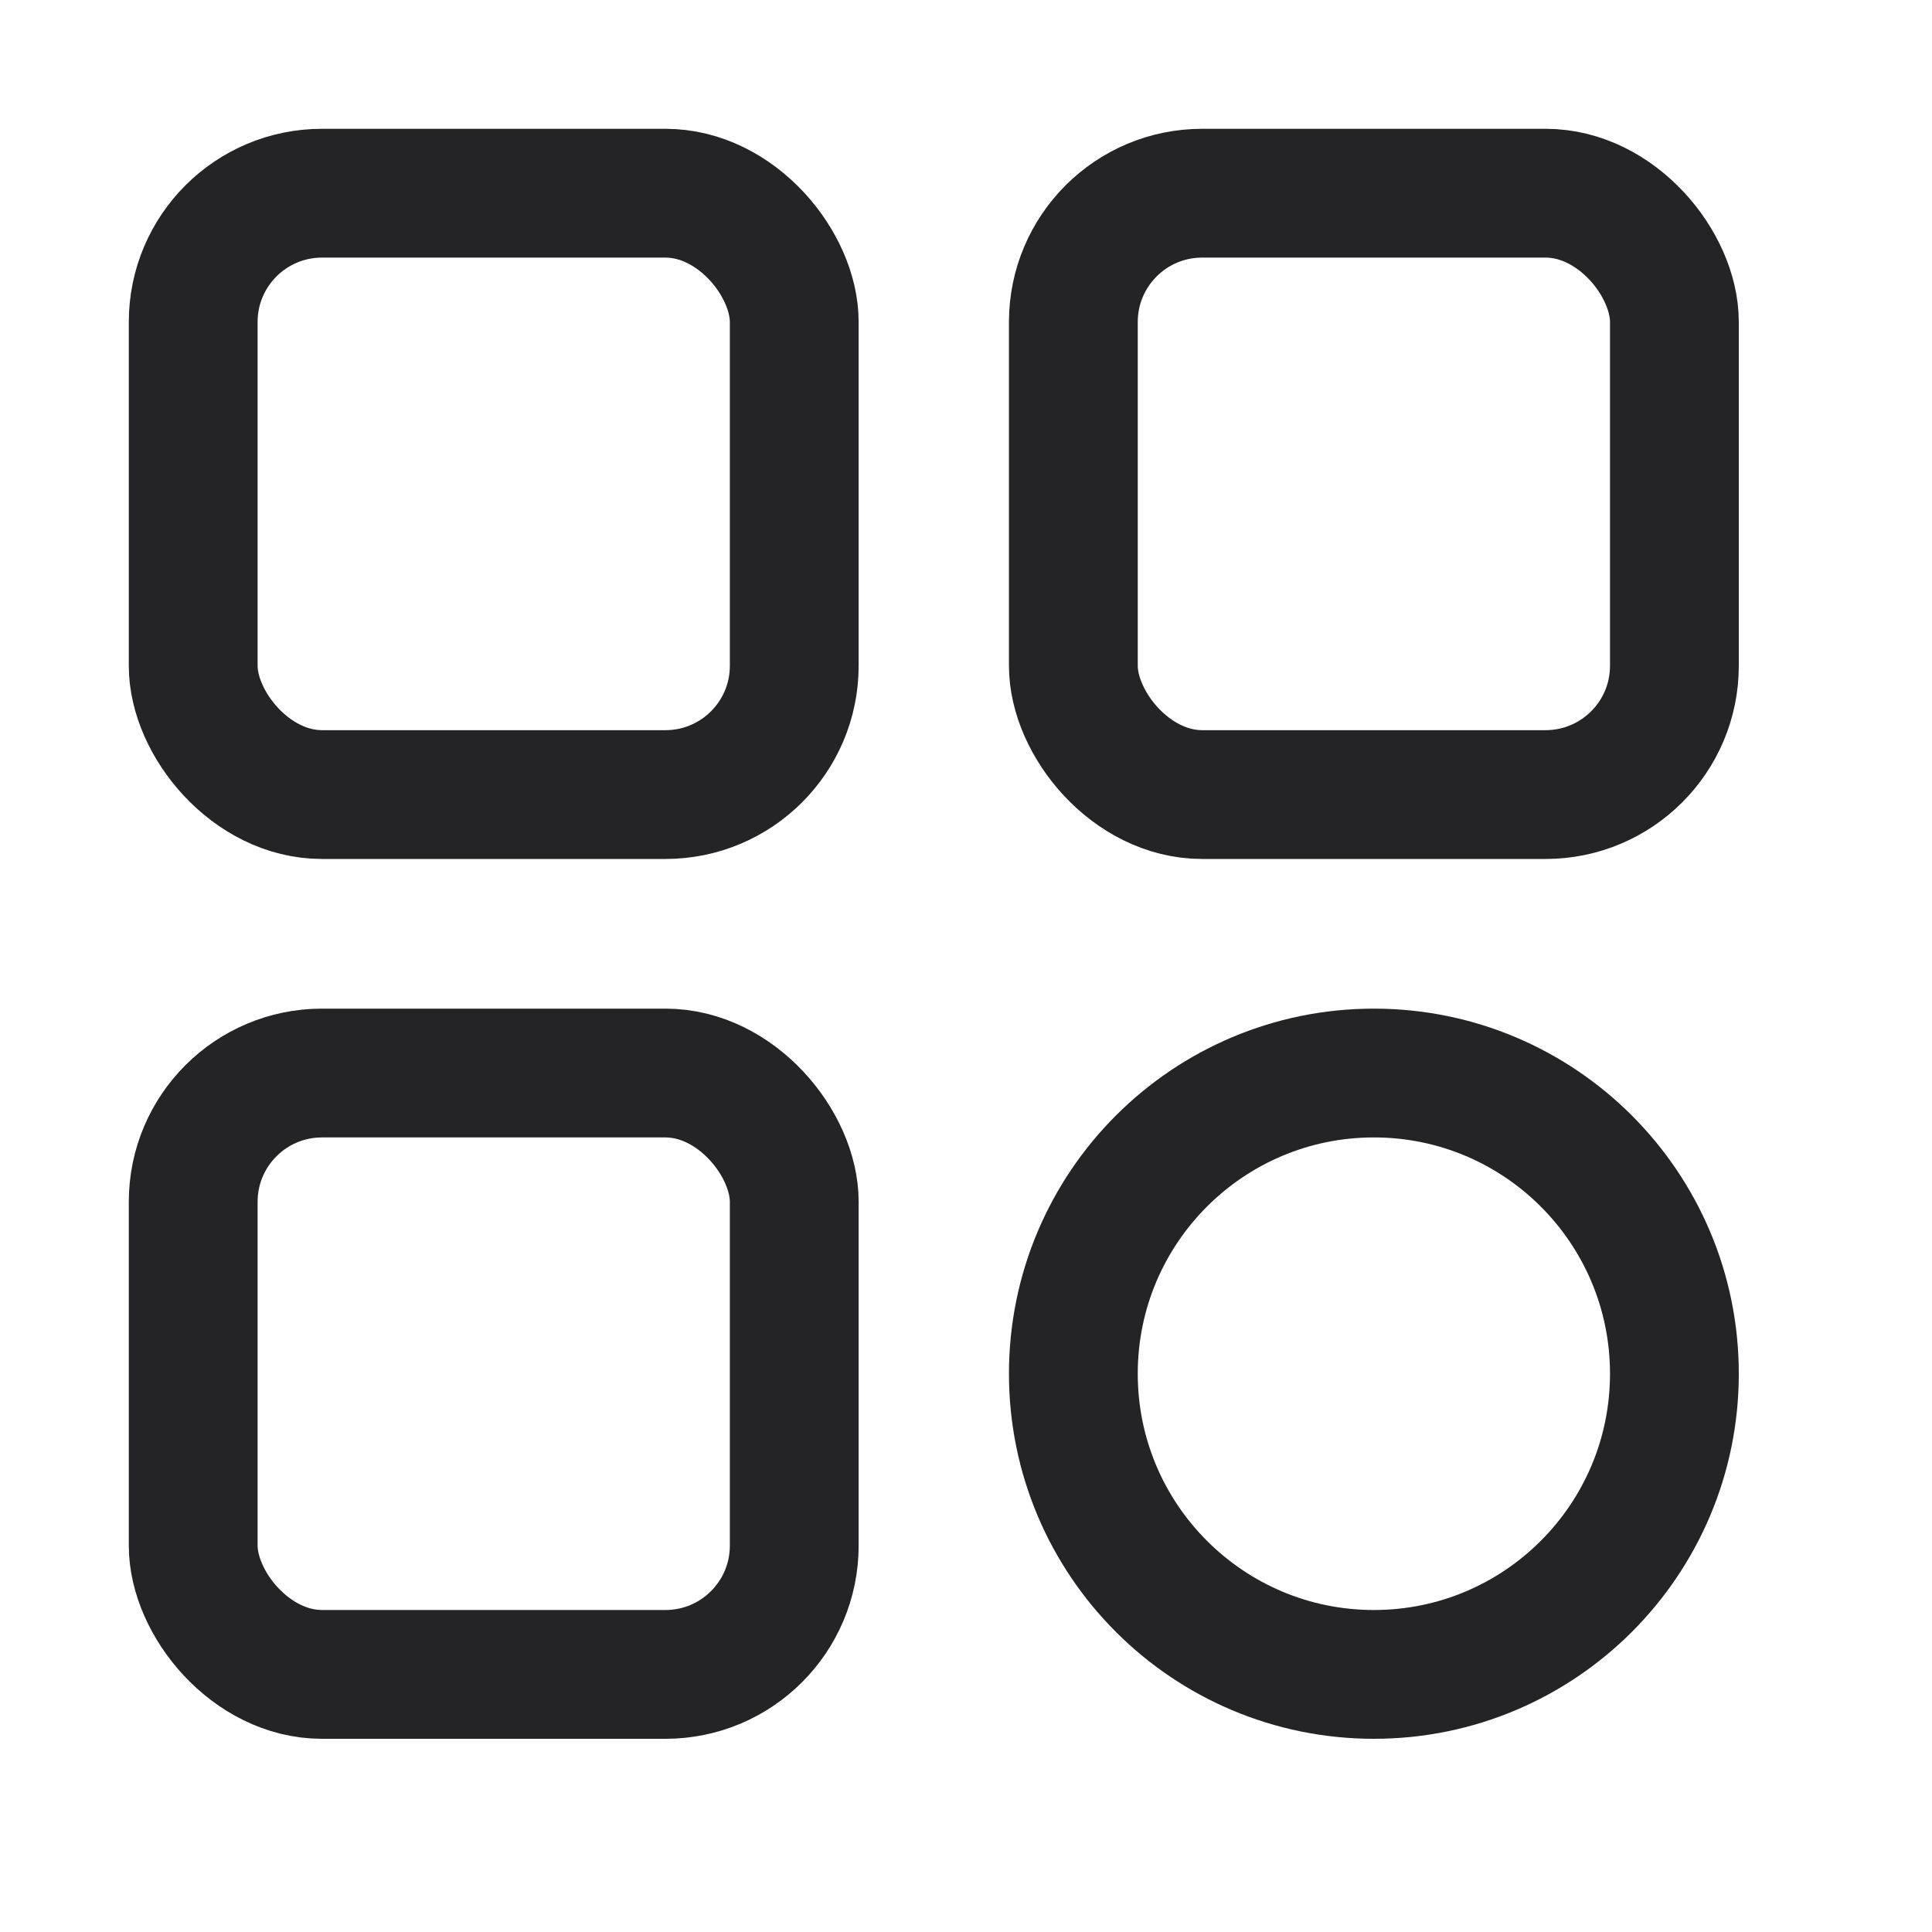
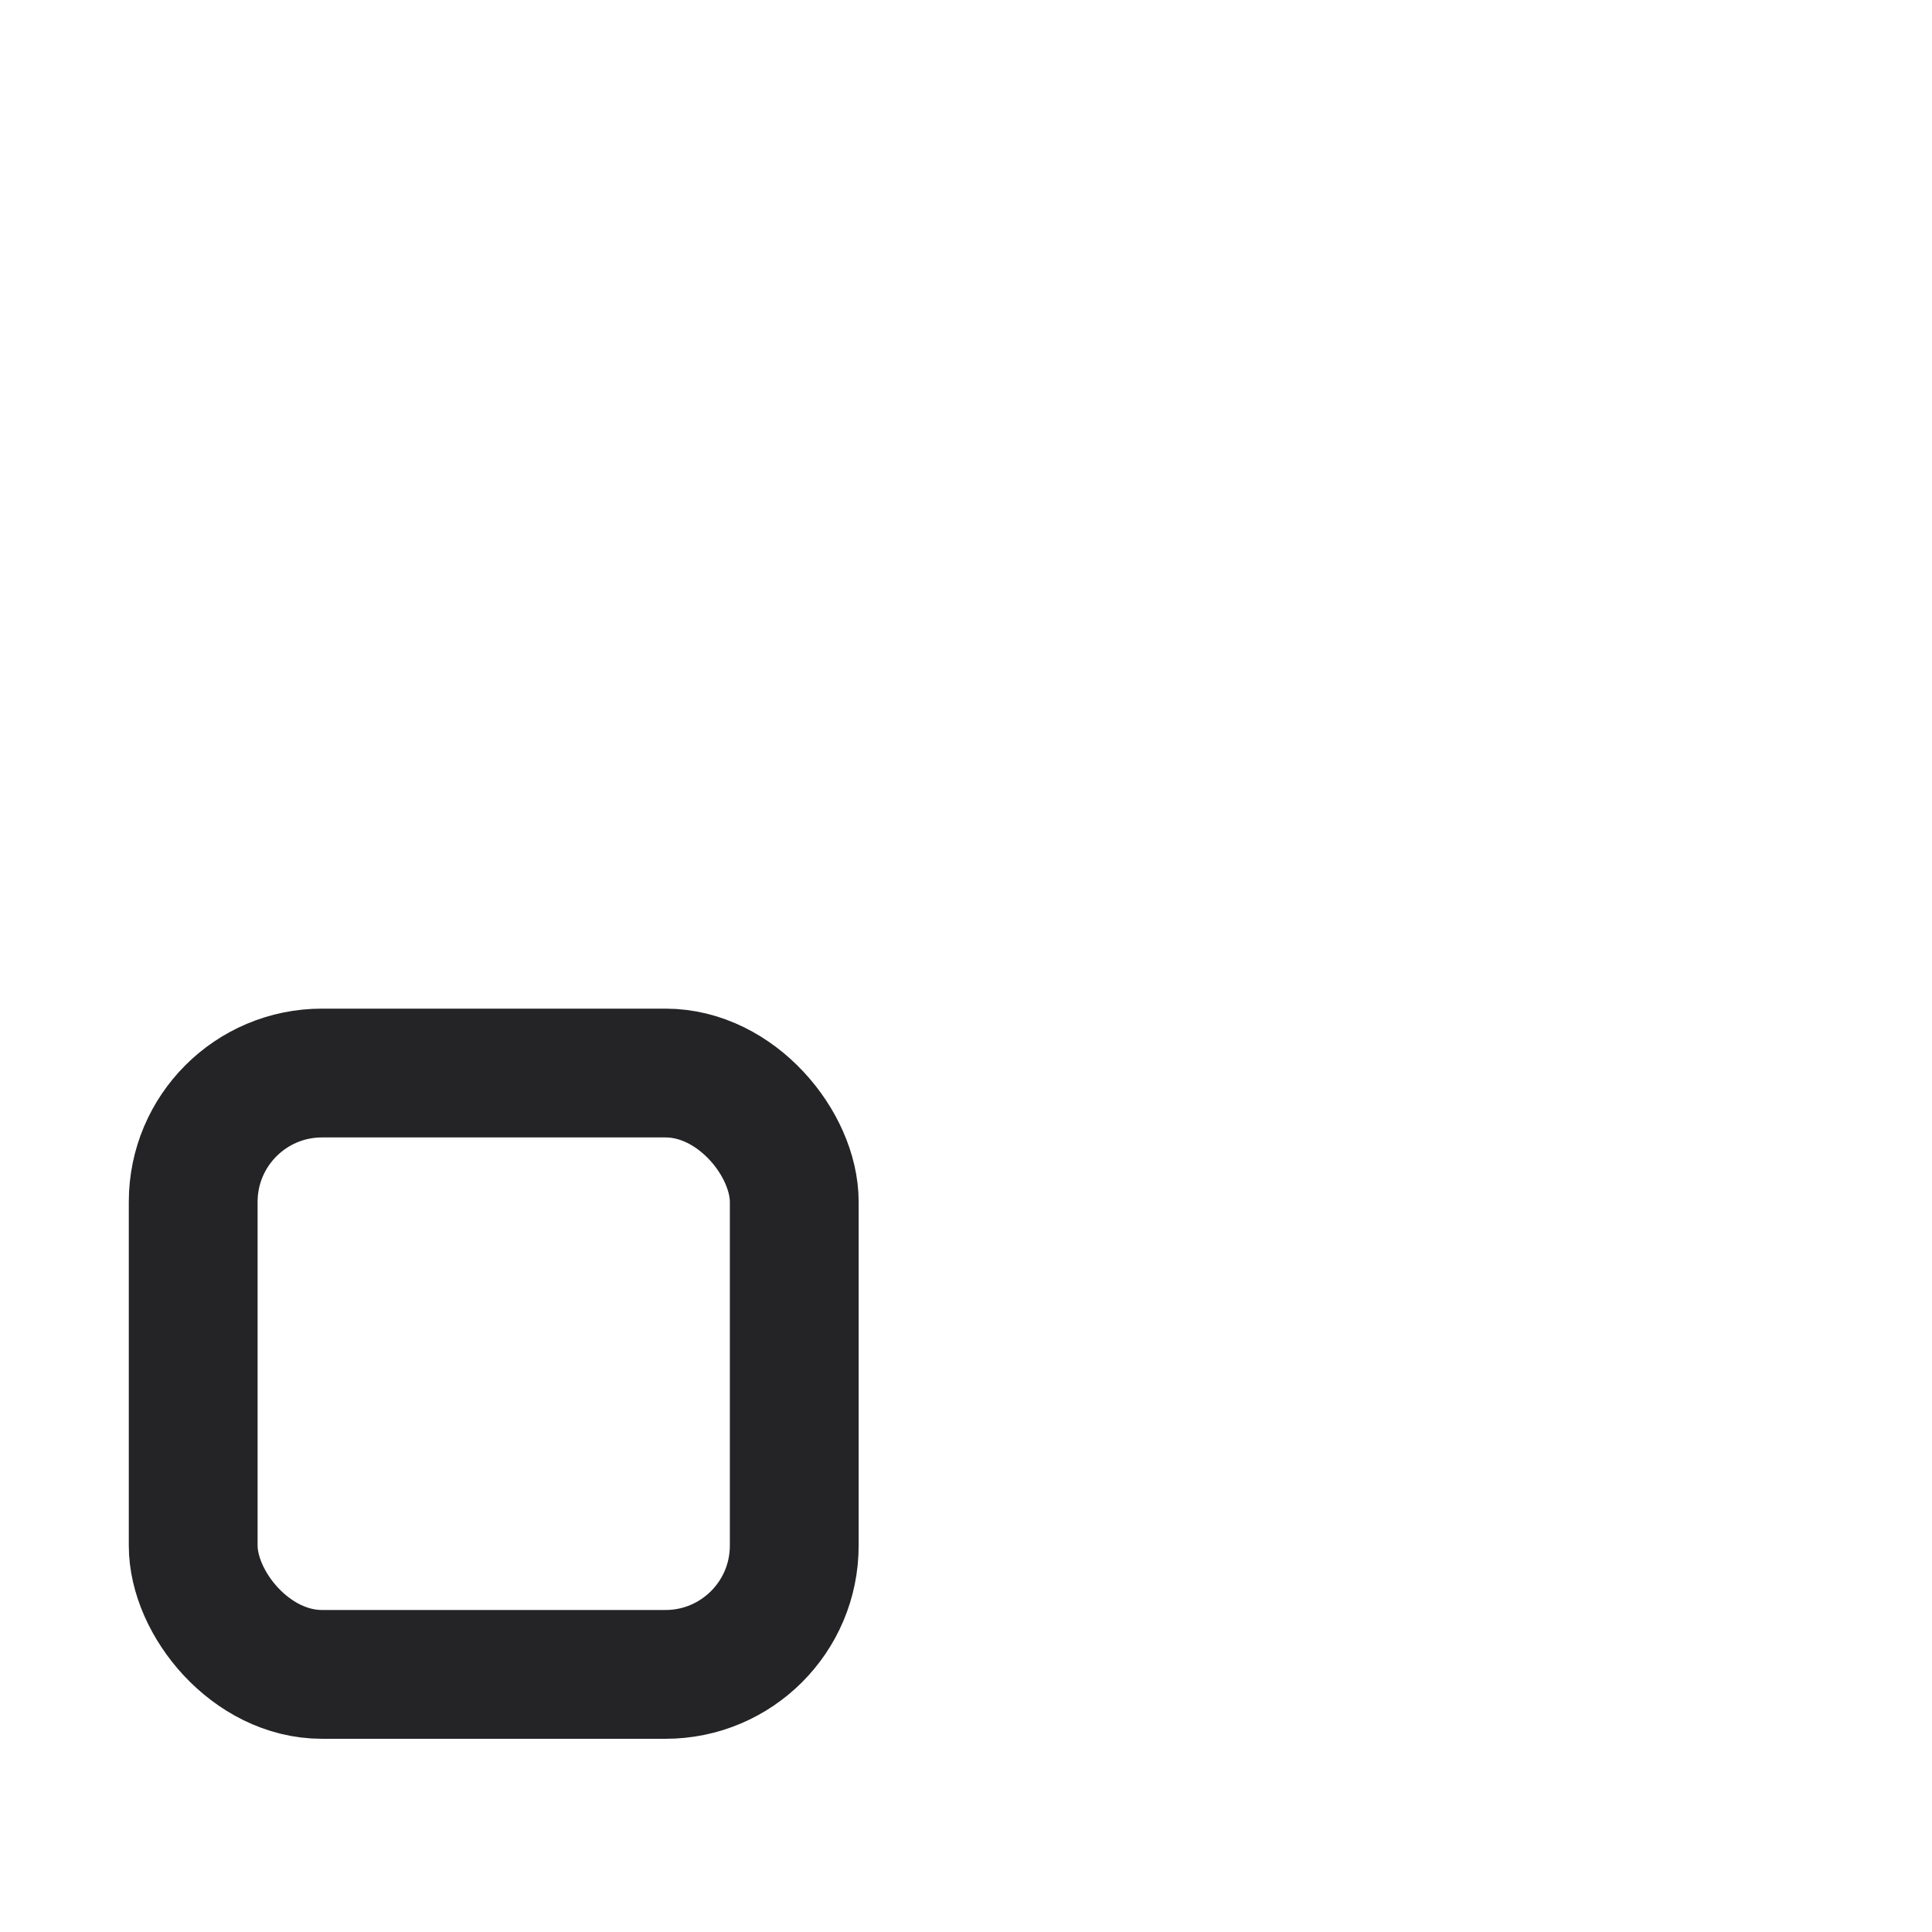
<svg xmlns="http://www.w3.org/2000/svg" width="30" height="30" viewBox="0 0 30 30" fill="none">
-   <rect x="16.667" y="3" width="9.333" height="9.338" rx="2" stroke="#242427" stroke-width="2" />
-   <rect x="3" y="3" width="9.333" height="9.338" rx="2" stroke="#242427" stroke-width="2" />
  <rect x="3" y="16.662" width="9.333" height="9.338" rx="2" stroke="#242427" stroke-width="2" />
-   <path d="M26 21.331C26 23.91 23.91 26 21.334 26C18.757 26 16.667 23.91 16.667 21.331C16.667 18.752 18.757 16.662 21.334 16.662C23.91 16.662 26 18.752 26 21.331Z" stroke="#242427" stroke-width="2" />
</svg>